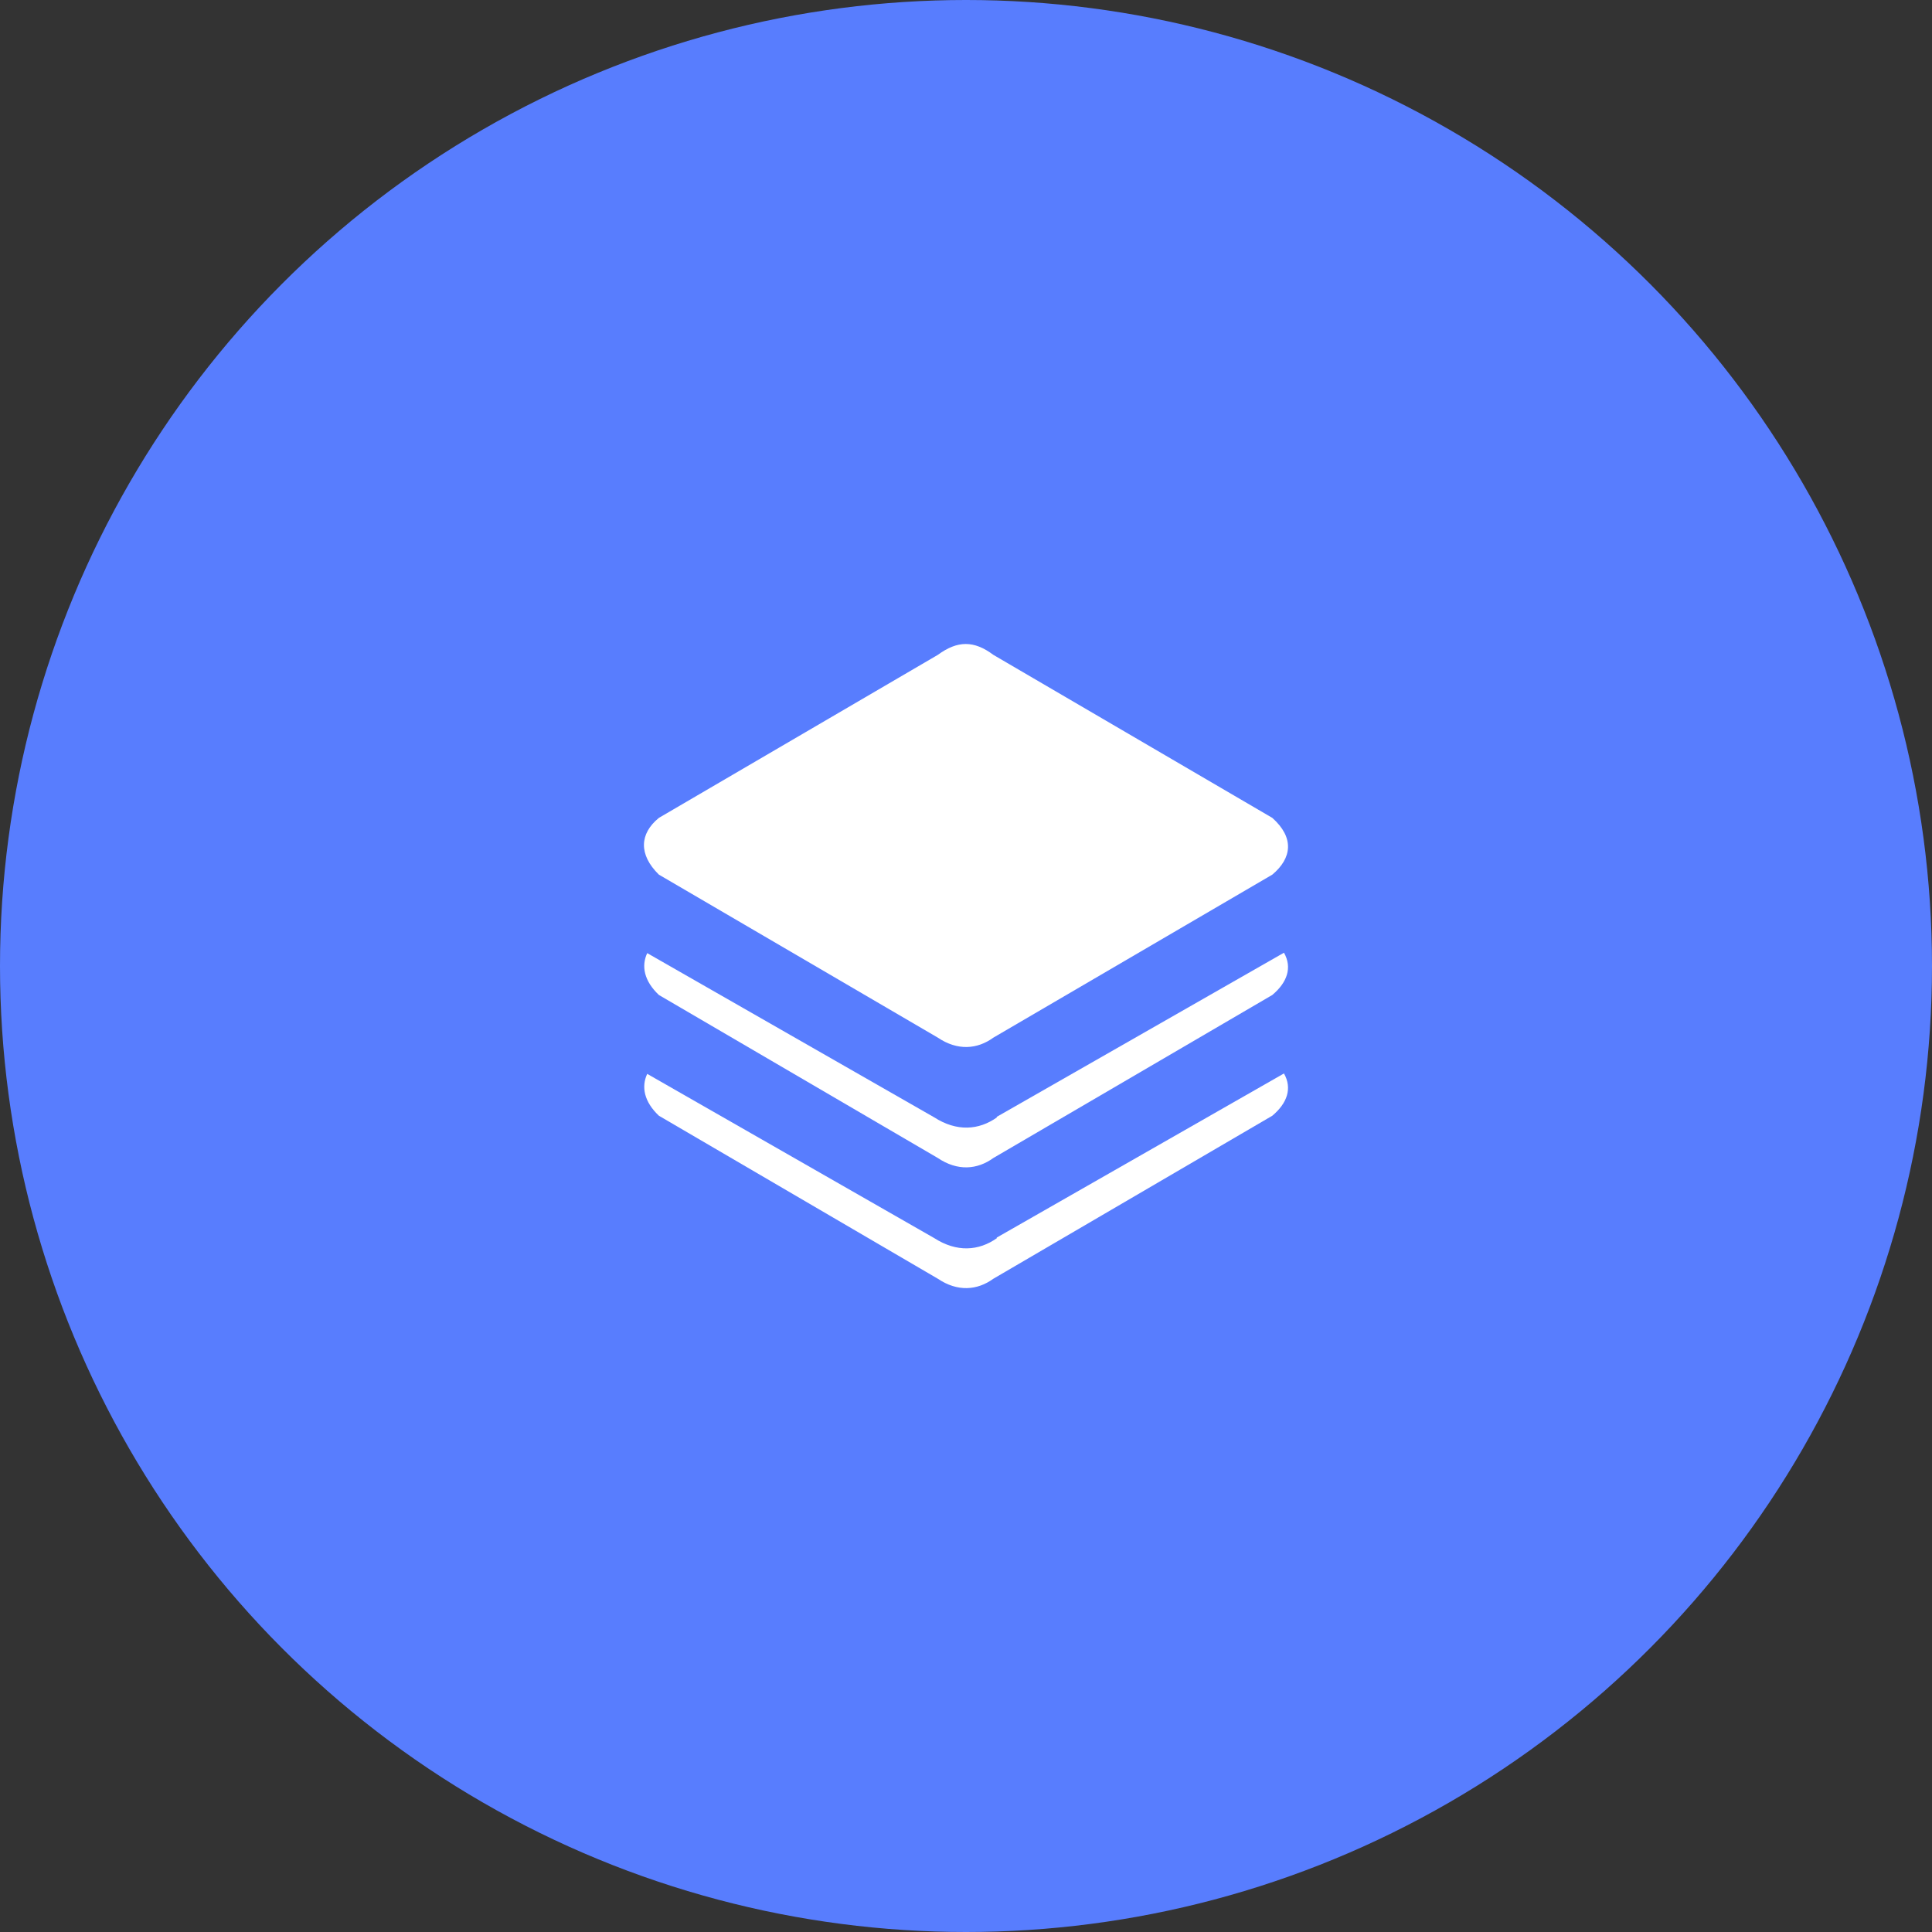
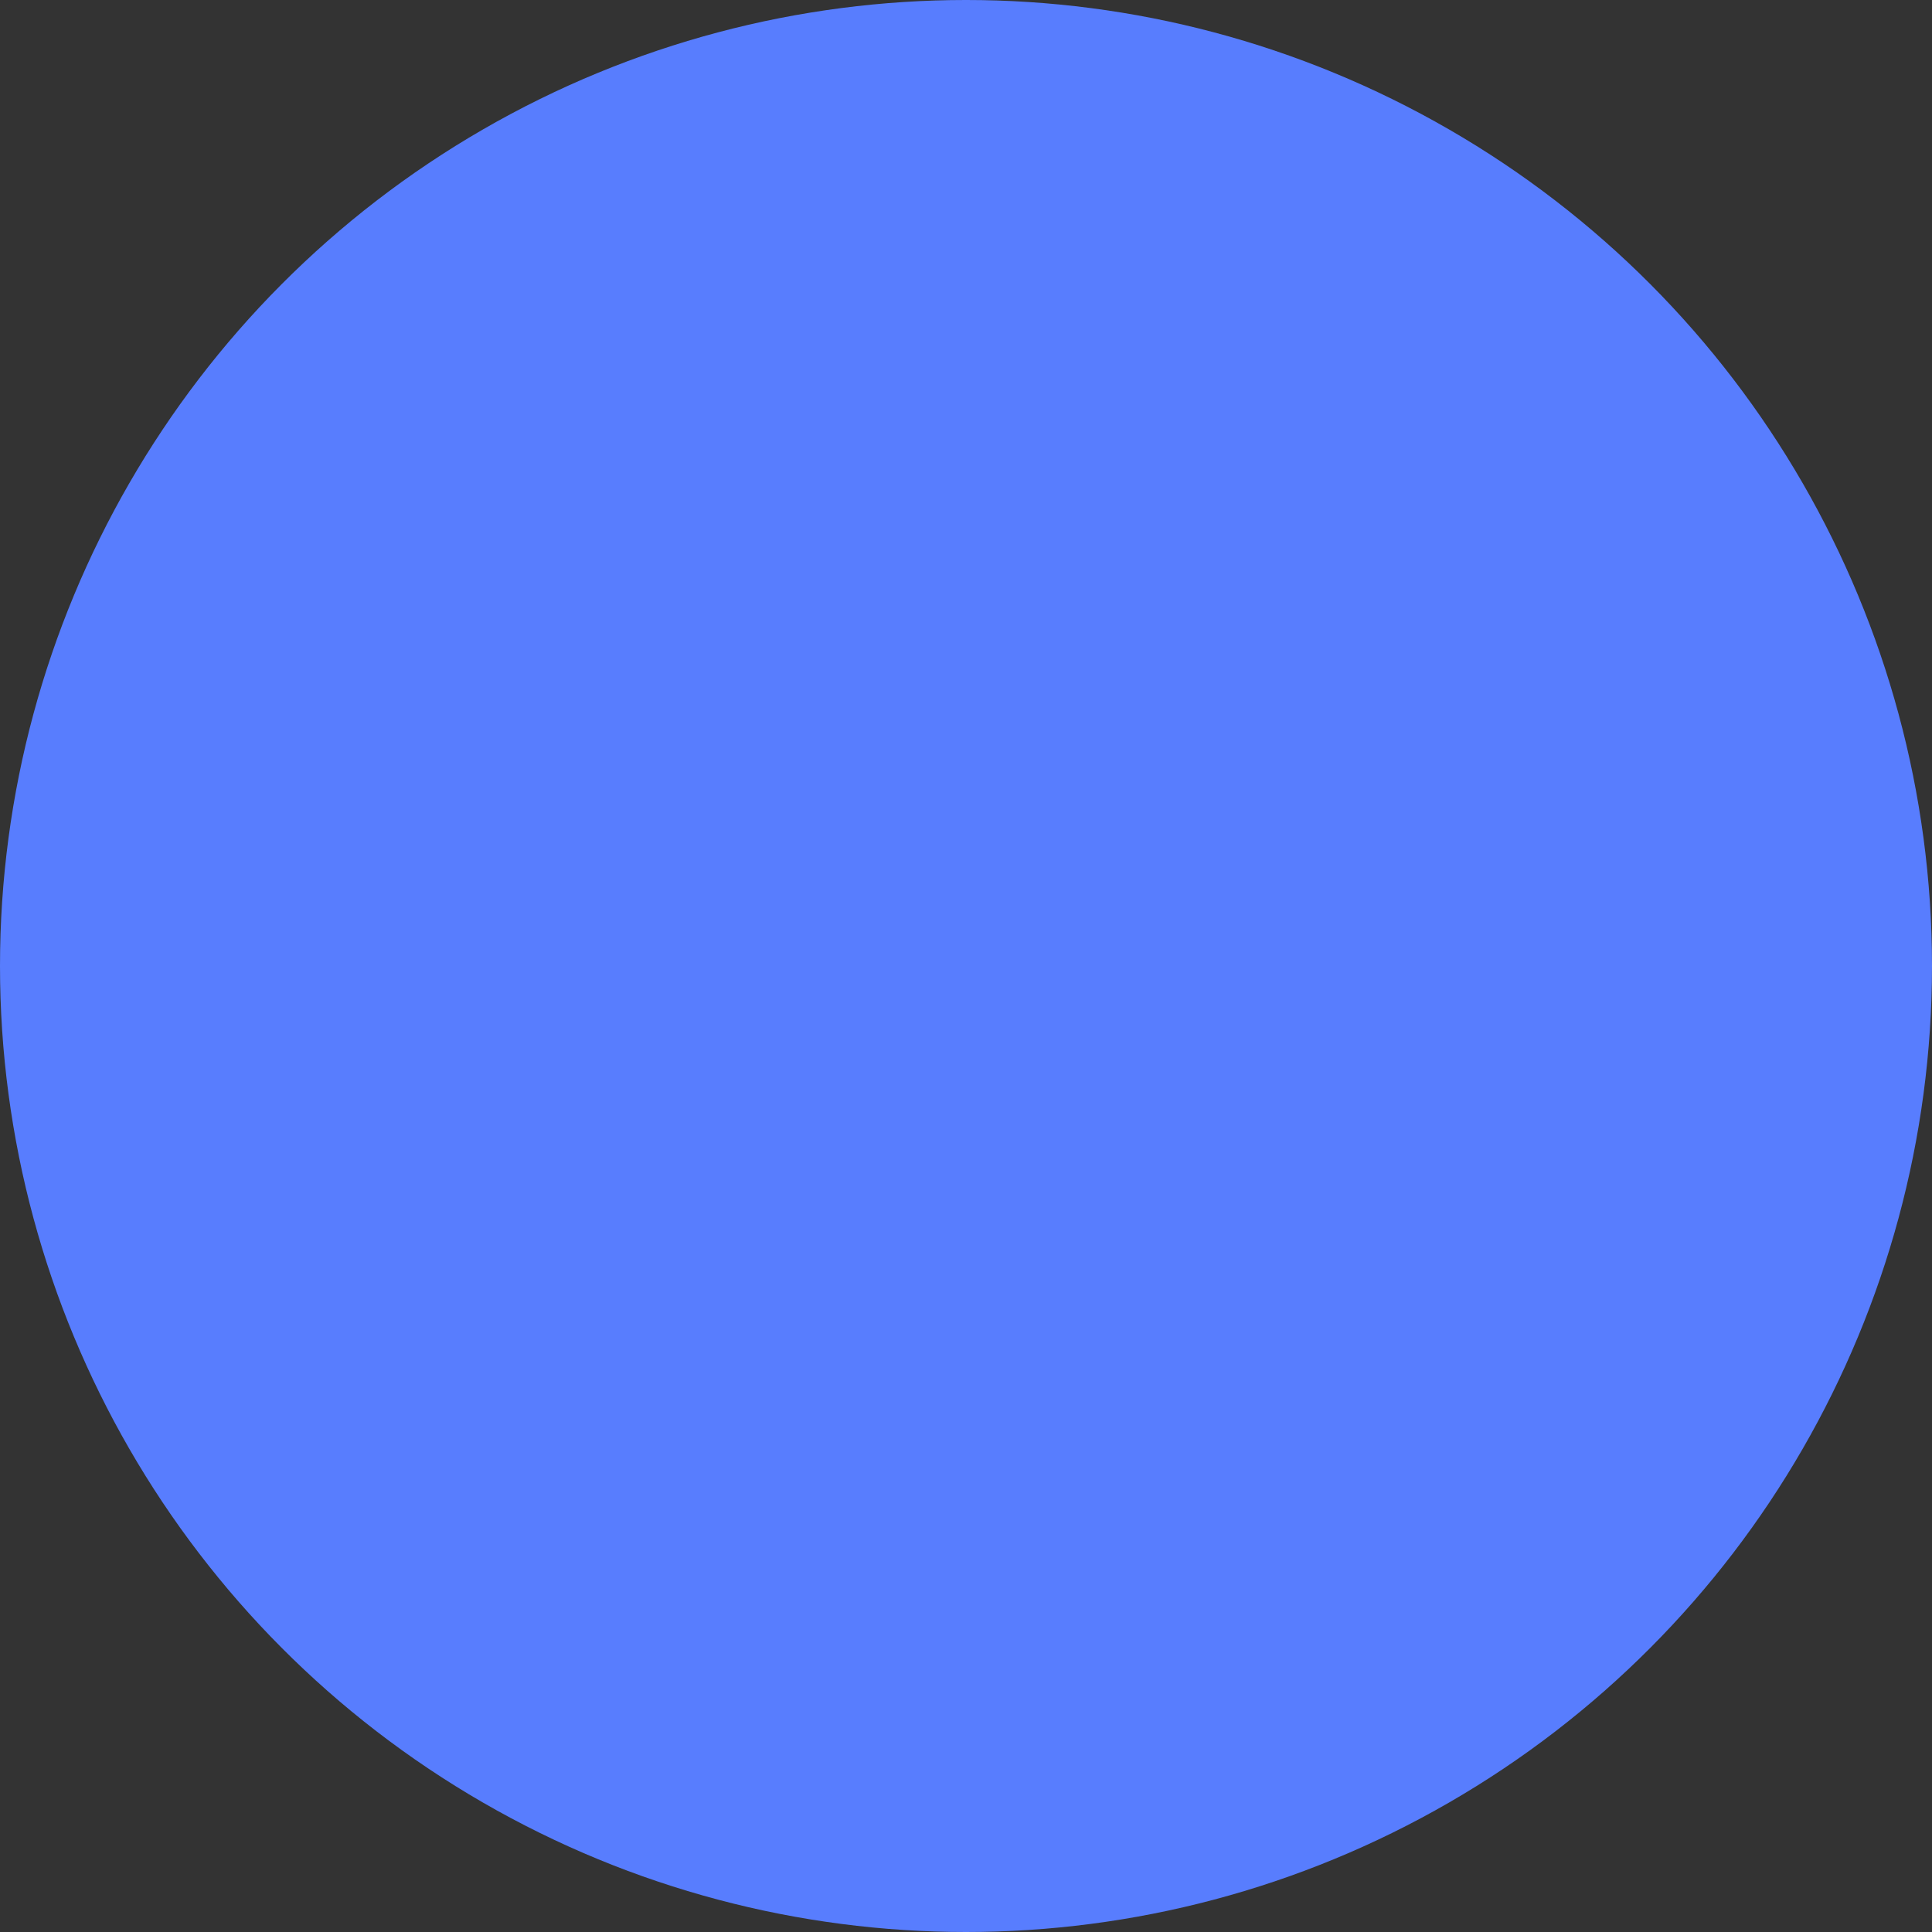
<svg xmlns="http://www.w3.org/2000/svg" width="48" height="48" viewBox="0 0 48 48" fill="none">
  <rect x="0" y="0" width="48" height="48" fill="#333333" stroke="none" />
  <circle cx="24" cy="24" r="24" fill="#587DFE" />
  <g clip-path="url(#clip0_8025_4160)">
-     <path d="M23.3 25.78C23.79 26.11 24.28 26.07 24.68 25.78L31.61 21.73C32.1 21.32 32.16 20.81 31.61 20.32L24.68 16.27C24.2 15.91 23.79 15.91 23.3 16.27L16.37 20.32C15.89 20.71 15.86 21.23 16.37 21.73L23.3 25.78Z" fill="white" />
-     <path d="M24.77 27.76C24.32 28.08 23.77 28.12 23.21 27.76L16.08 23.68C15.93 24 16 24.37 16.37 24.72L23.3 28.77C23.79 29.1 24.28 29.06 24.68 28.77L31.61 24.72C31.98 24.41 32.11 24.04 31.9 23.67L24.76 27.75L24.77 27.76Z" fill="white" />
-     <path d="M24.77 30.76C24.32 31.08 23.77 31.12 23.21 30.76L16.08 26.68C15.93 27 16 27.37 16.37 27.72L23.3 31.77C23.79 32.1 24.28 32.06 24.68 31.77L31.61 27.72C31.98 27.41 32.11 27.04 31.9 26.67L24.76 30.75L24.77 30.76Z" fill="white" />
-   </g>
+     </g>
  <defs>
    <clipPath id="clip0_8025_4160">
      <rect width="16" height="16.01" fill="white" transform="translate(16 16)" />
    </clipPath>
  </defs>
</svg>